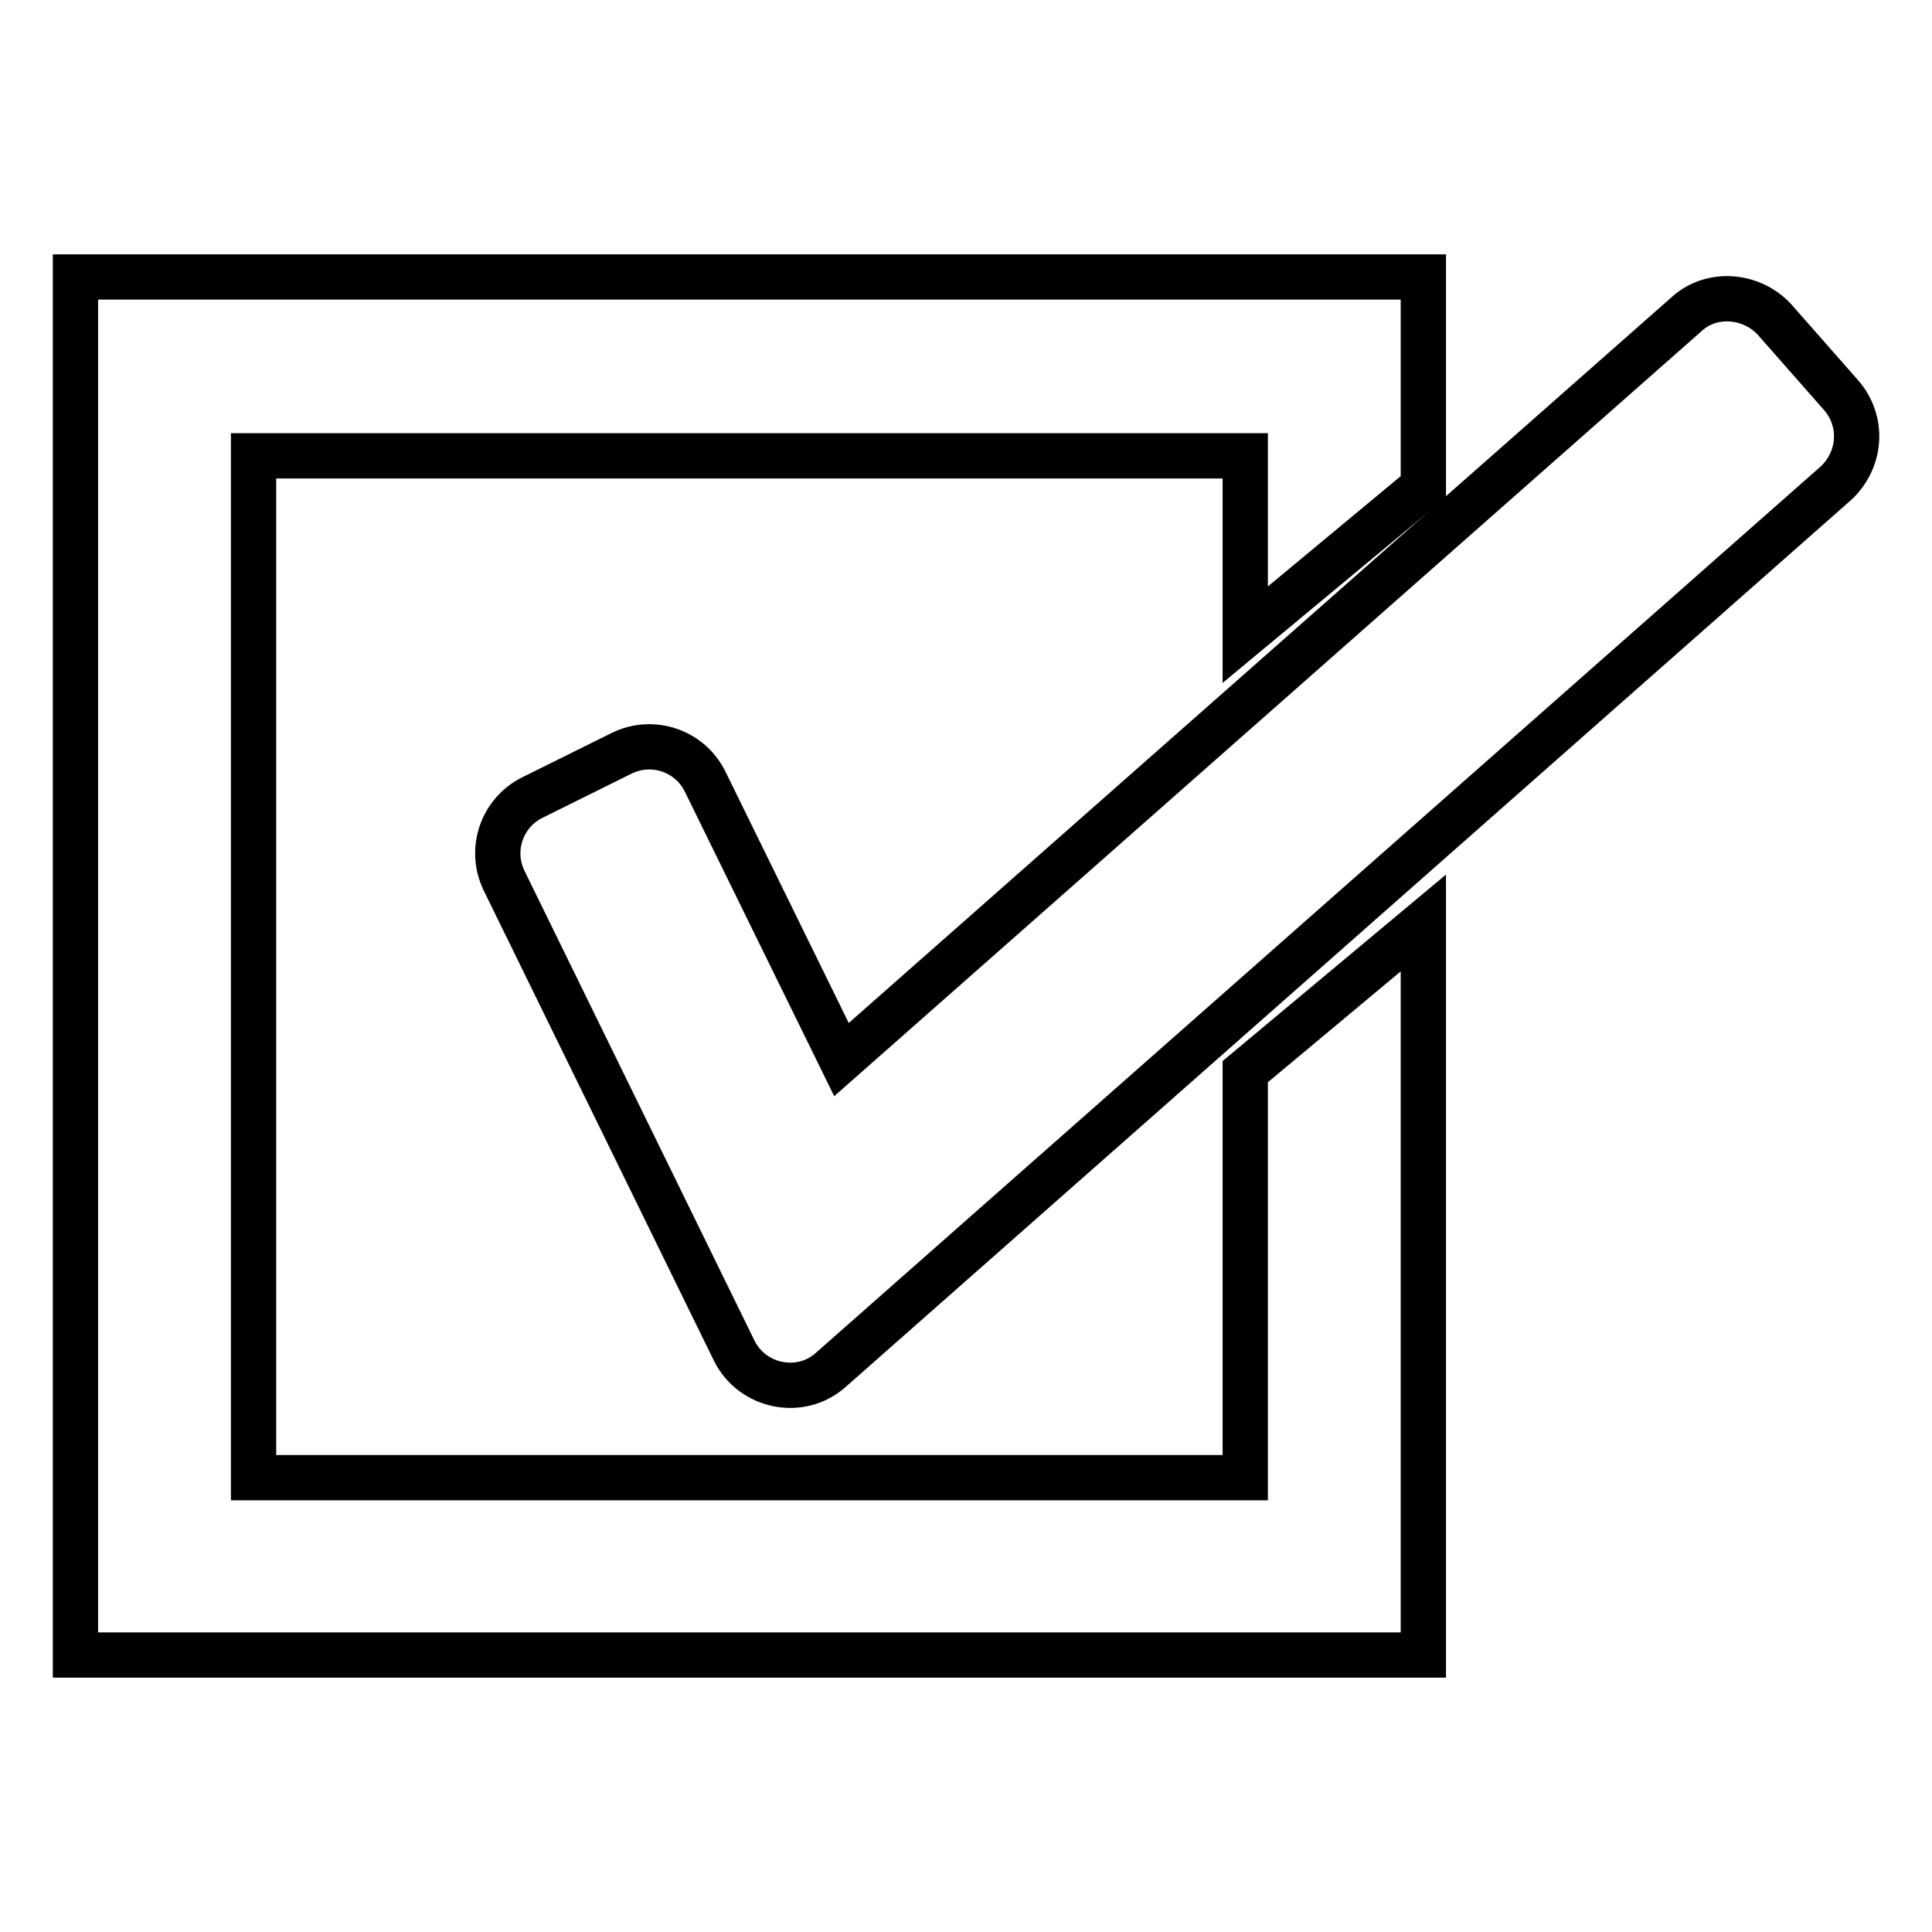
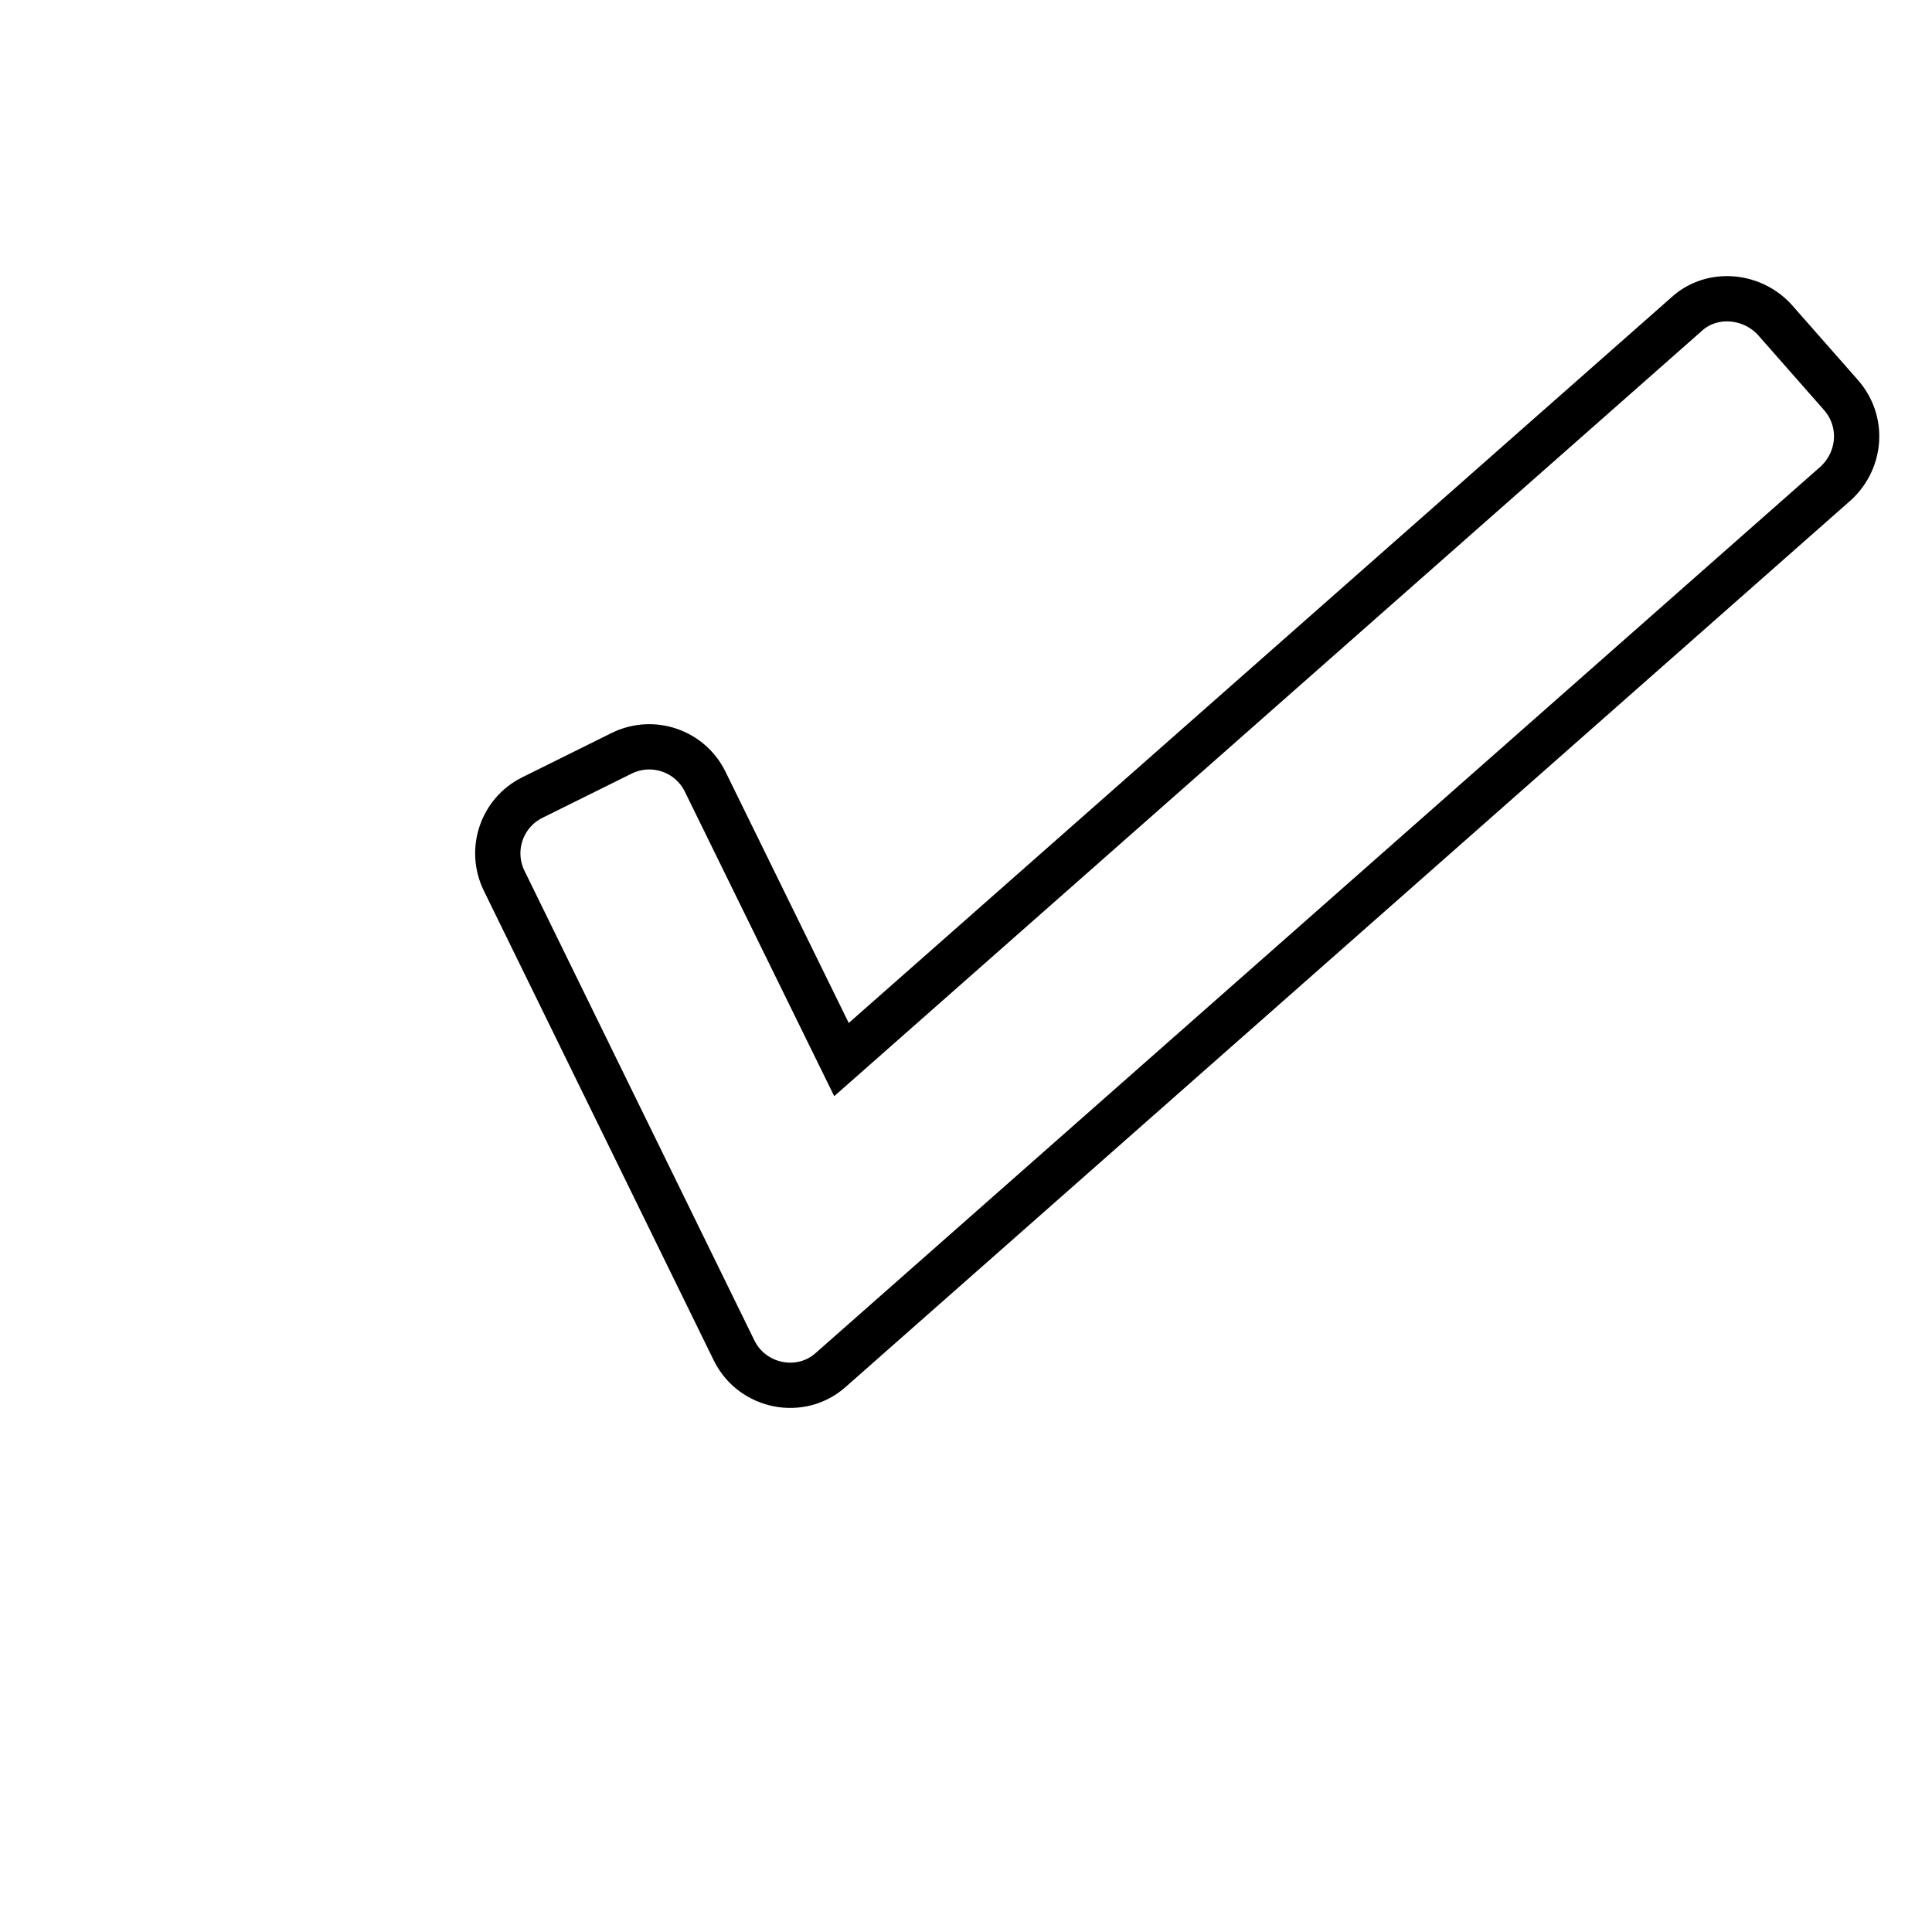
<svg xmlns="http://www.w3.org/2000/svg" version="1.1" x="0px" y="0px" viewBox="0 0 256 256" enable-background="new 0 0 256 256" xml:space="preserve">
  <g>
-     <path stroke-width="6" fill-opacity="0" stroke="#000000" d="M165,142v53.8H33.6V60.4H165v23.7l23.6-19.6V36.7H10v182.6h178.6v-97L165,142z" />
    <path stroke-width="6" fill-opacity="0" stroke="#000000" d="M97.3,179l-30.5-62.3c-2-4.1-0.3-9,3.7-11l11.9-5.9c4.1-2,9-0.3,11,3.7l18.1,36.9l111.9-98.7 c3.3-3.1,8.6-2.7,11.7,0.6l8.8,10c3.1,3.5,2.7,8.6-0.6,11.7L110.1,181.5C106.1,185.1,99.7,183.8,97.3,179z" />
  </g>
</svg>